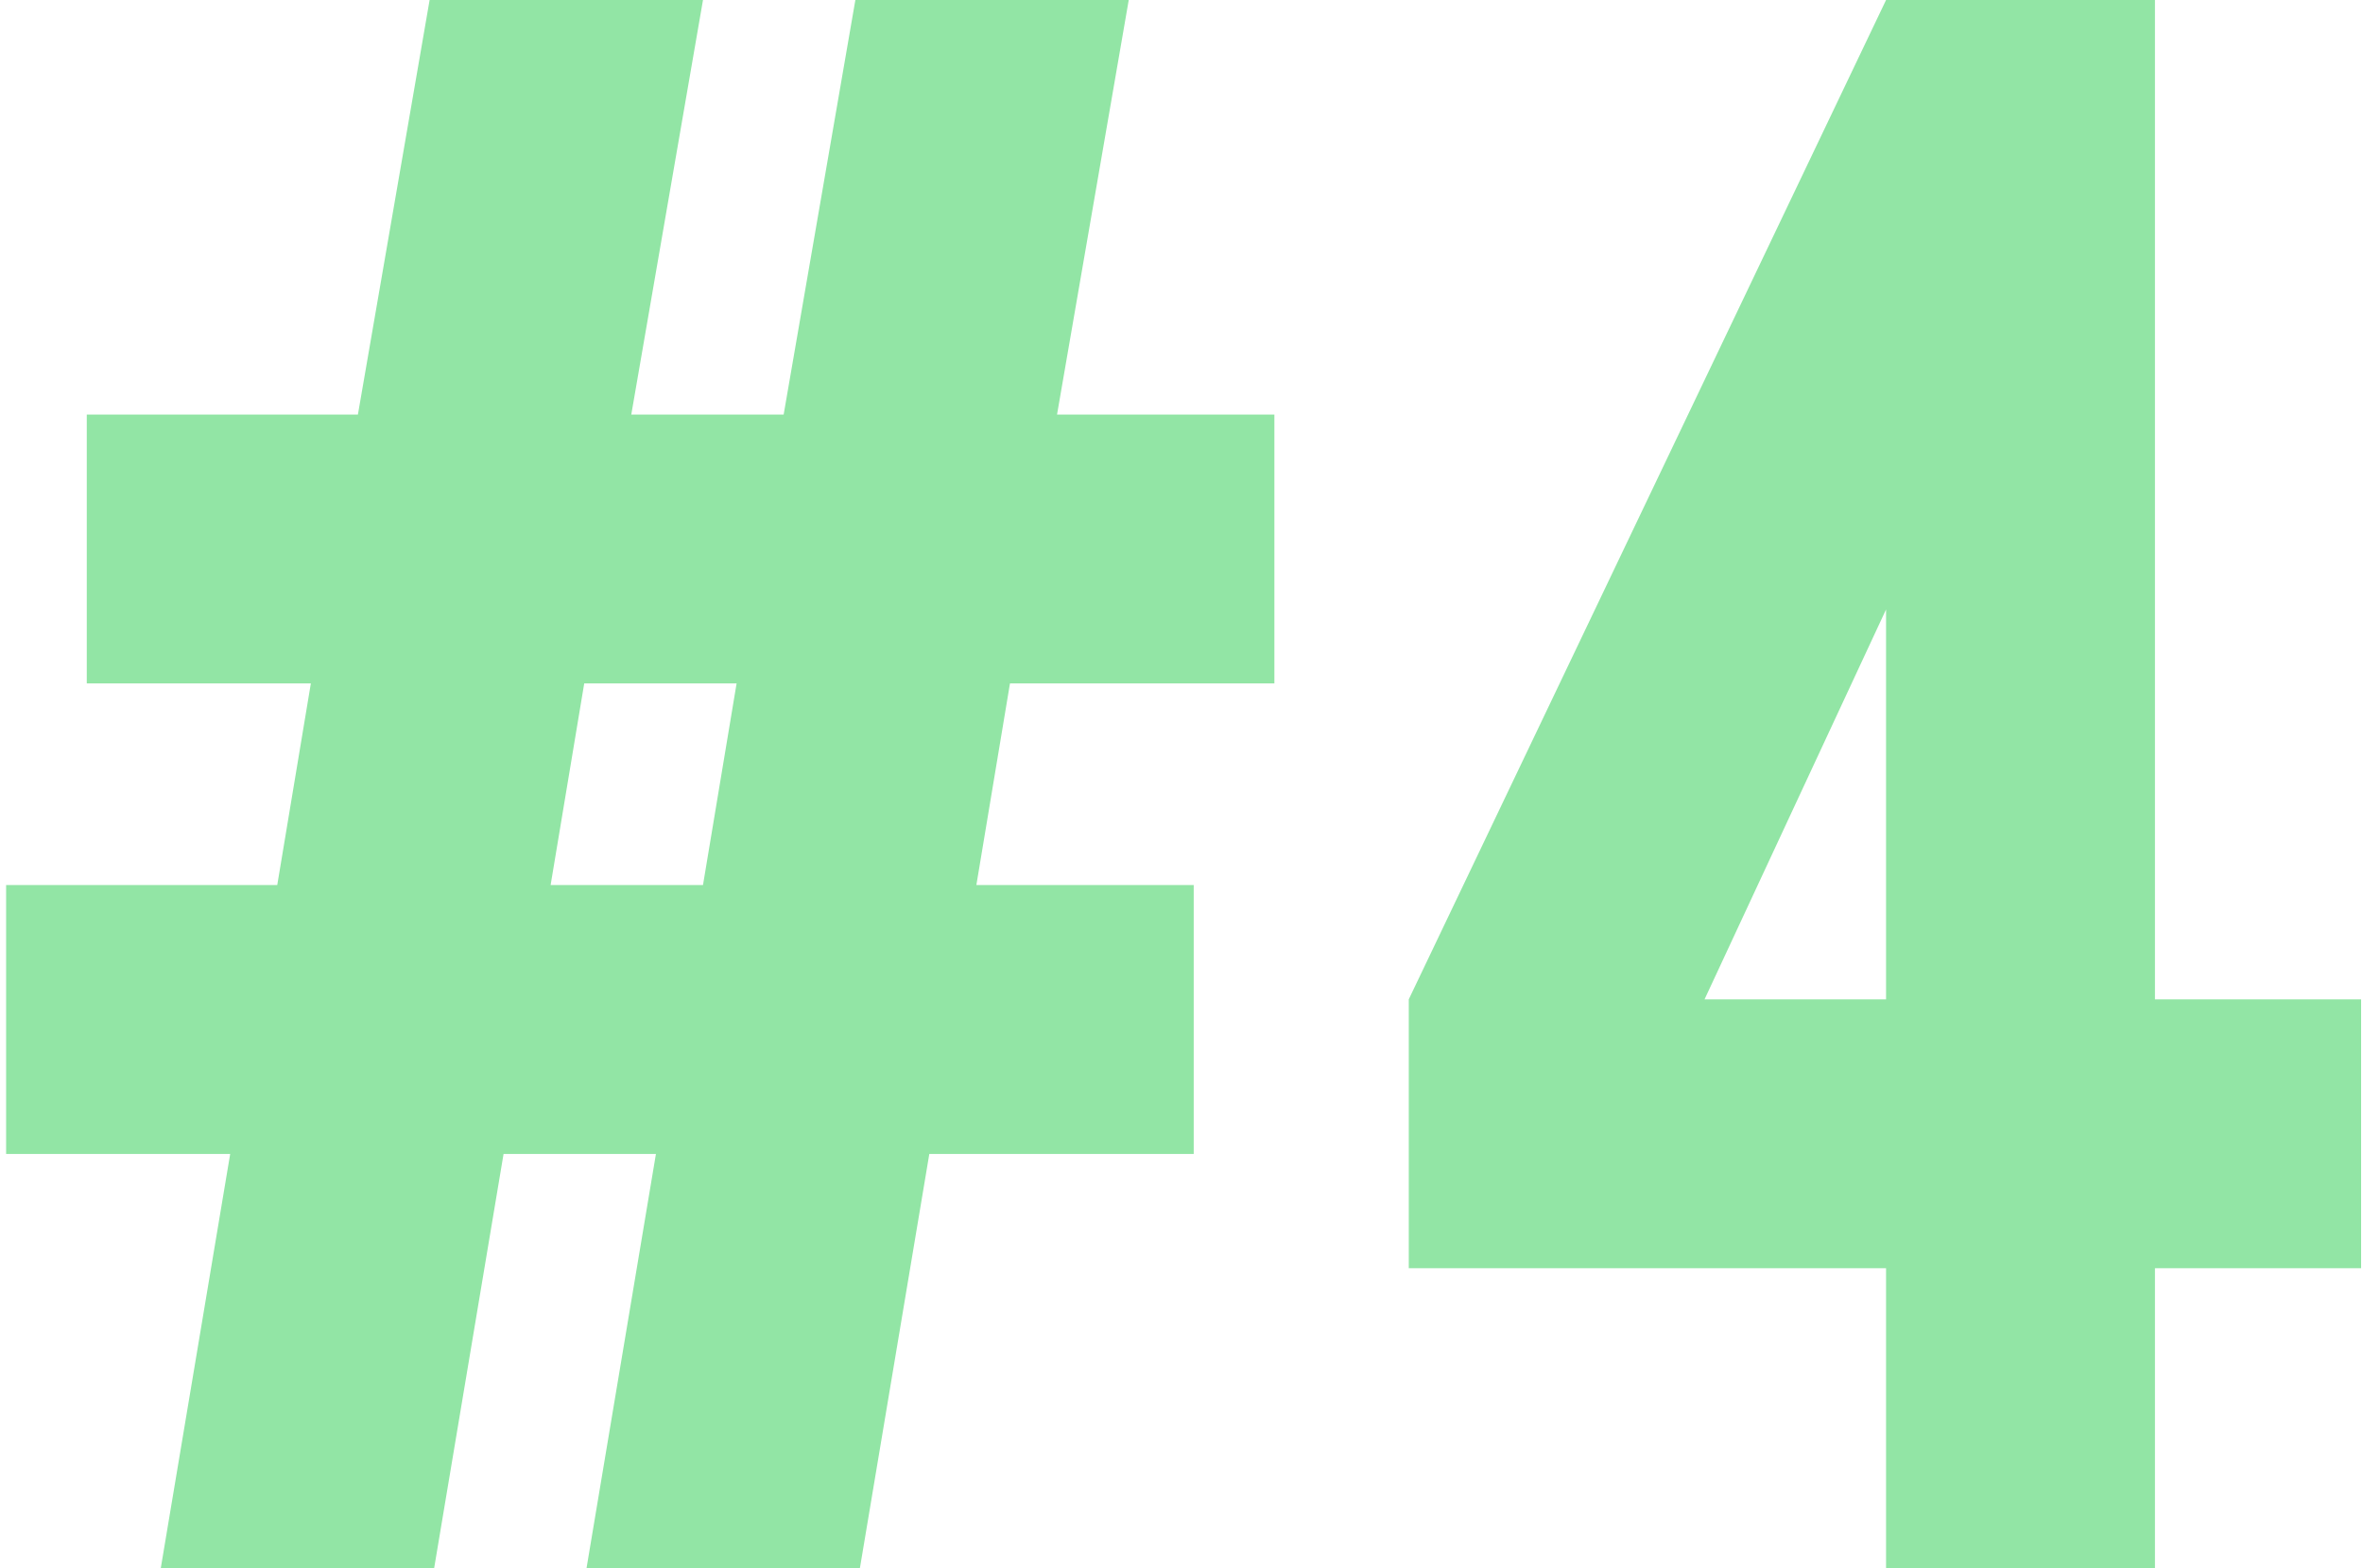
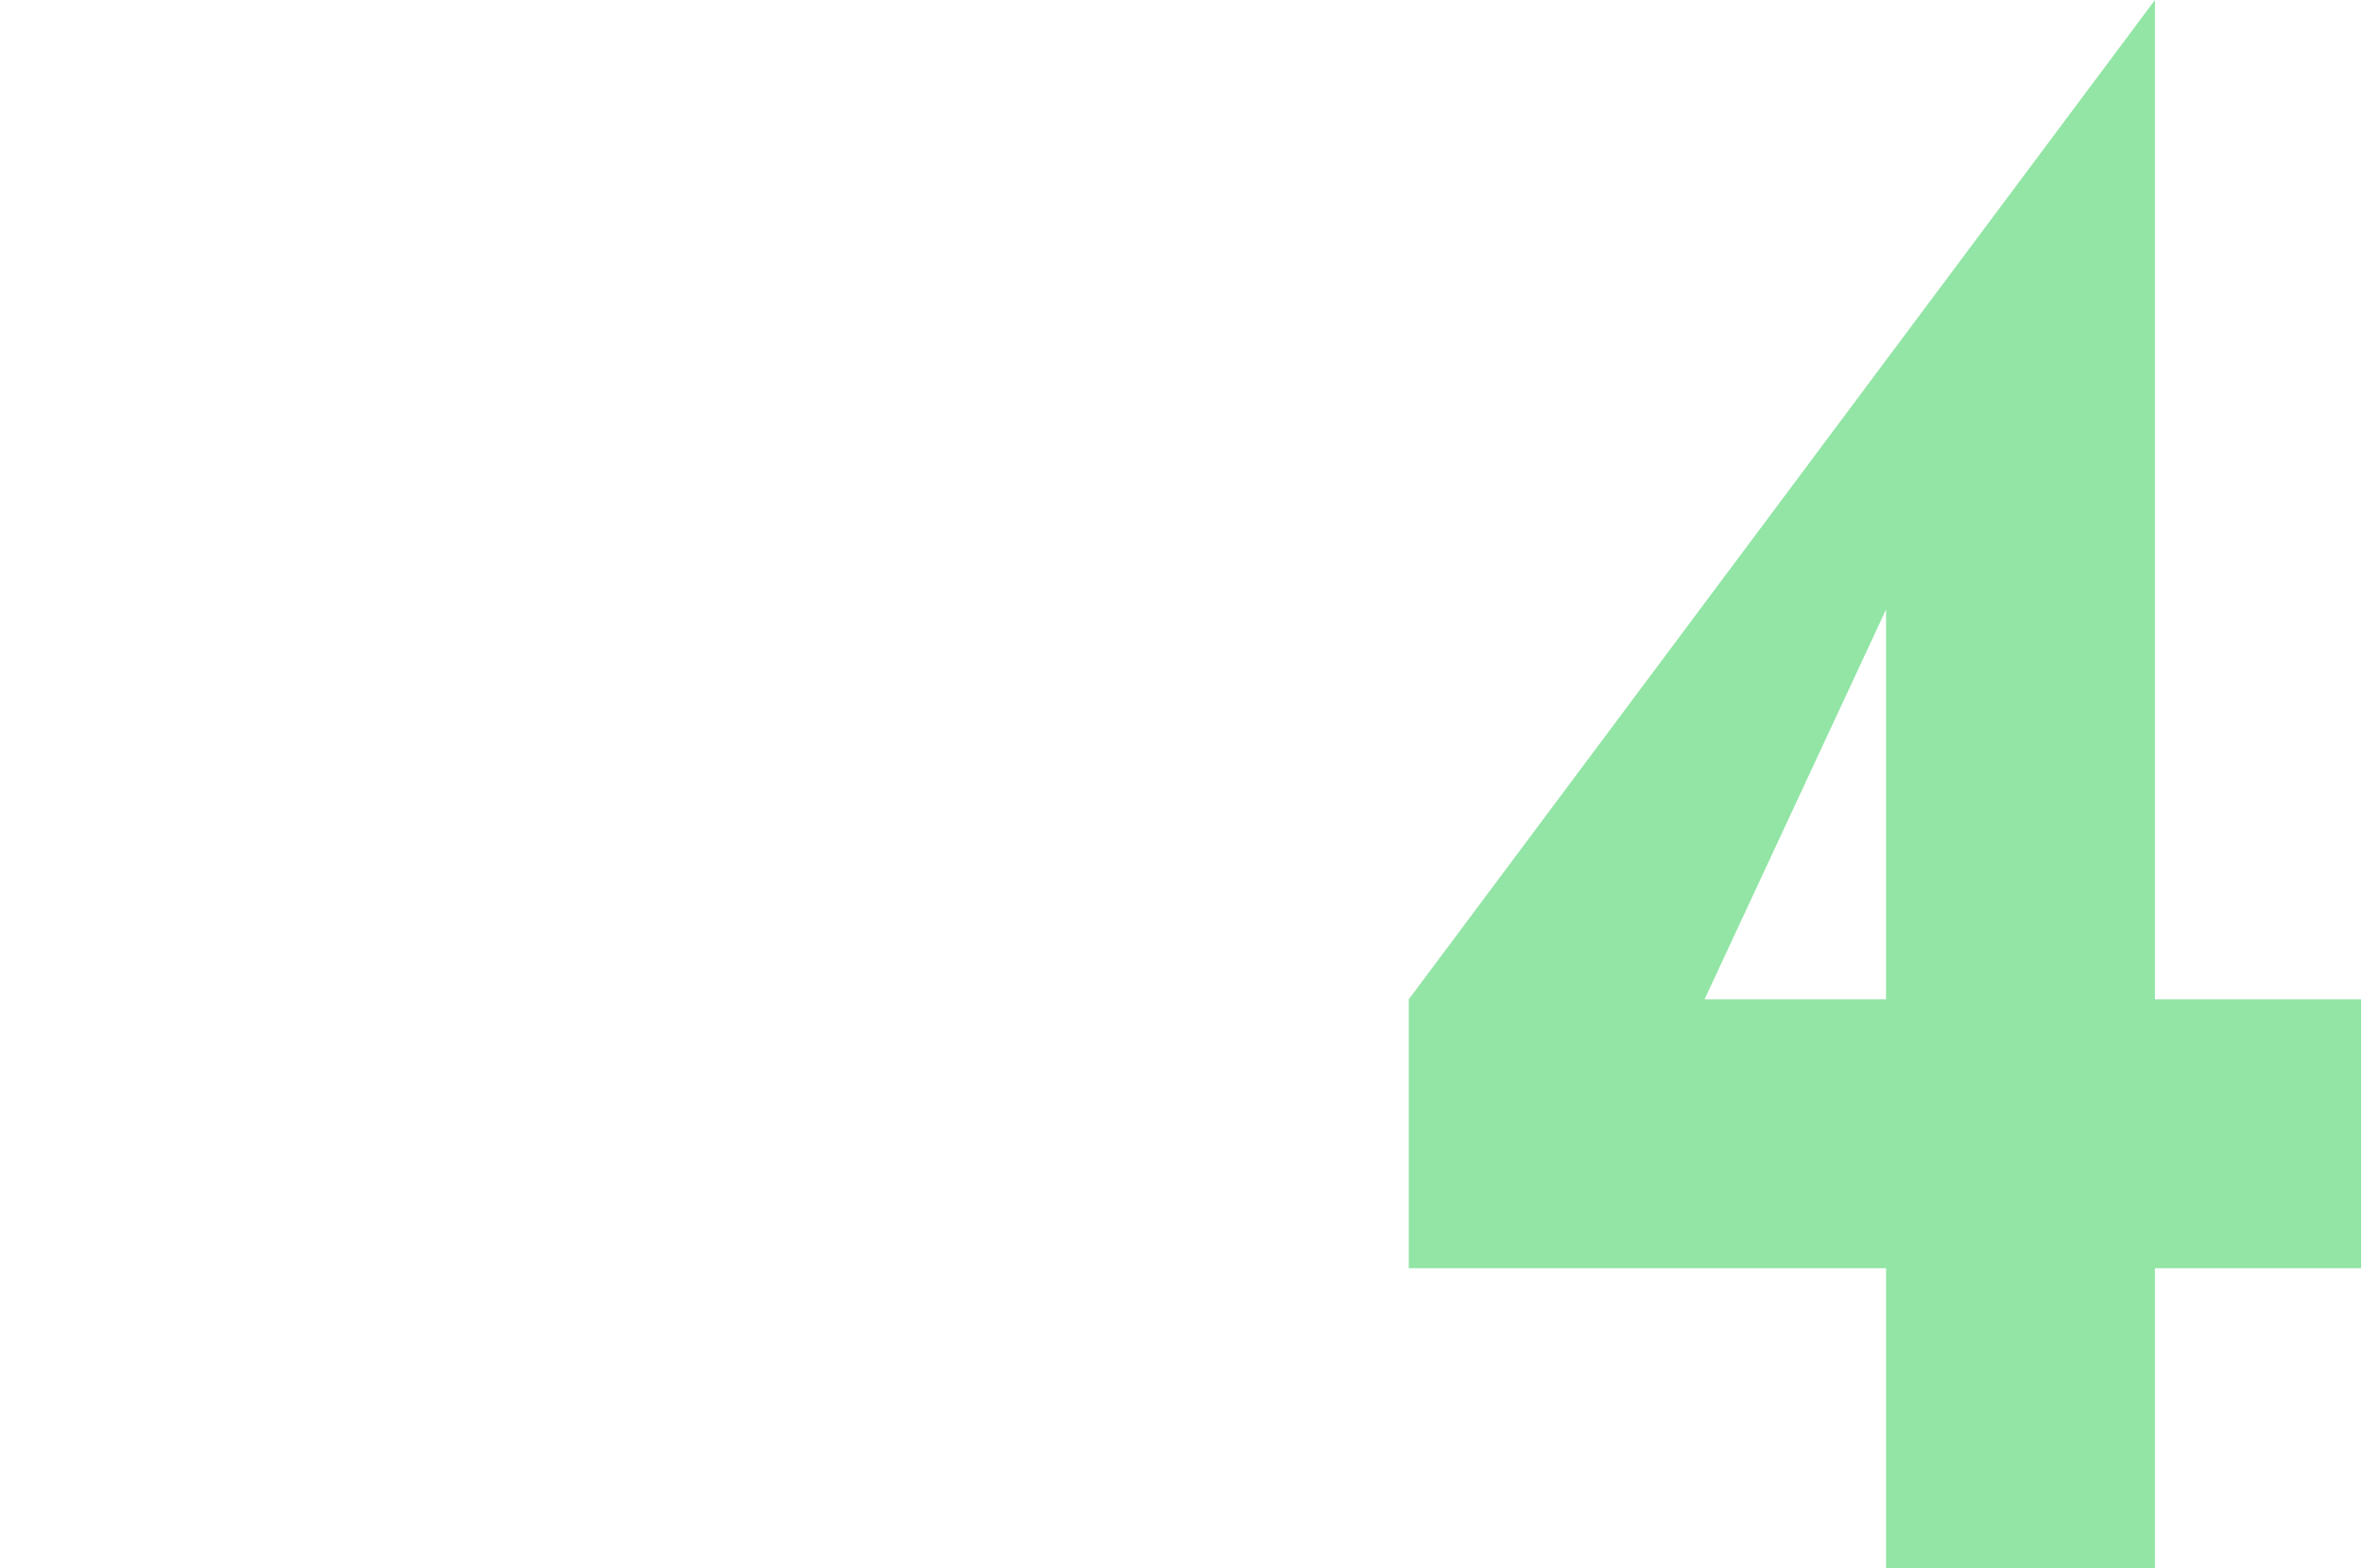
<svg xmlns="http://www.w3.org/2000/svg" width="116" height="77" viewBox="0 0 116 77" fill="none">
-   <path d="M15.26 33.55L13.61 43.45H0.3V56.65H11.3L7.89 77H21.31L24.72 56.65H32.2L28.79 77H42.21L45.62 56.65H58.6V43.45H47.93L49.58 33.55H62.56V20.35H51.89L55.41 0H41.99L38.47 20.35H30.99L34.51 0H21.09L17.57 20.35H4.26V33.55H15.26ZM36.16 33.55L34.51 43.45H27.03L28.68 33.55H36.16Z" fill="#92E5A5" />
-   <path d="M105.787 49.06V0H92.587L69.157 49.06V62.26H92.587V77H105.787V62.26H115.907V49.06H105.787ZM92.587 49.06H83.677L92.587 29.92V49.06Z" fill="#92E5A5" />
+   <path d="M105.787 49.06V0L69.157 49.06V62.26H92.587V77H105.787V62.26H115.907V49.06H105.787ZM92.587 49.06H83.677L92.587 29.92V49.06Z" fill="#92E5A5" />
</svg>